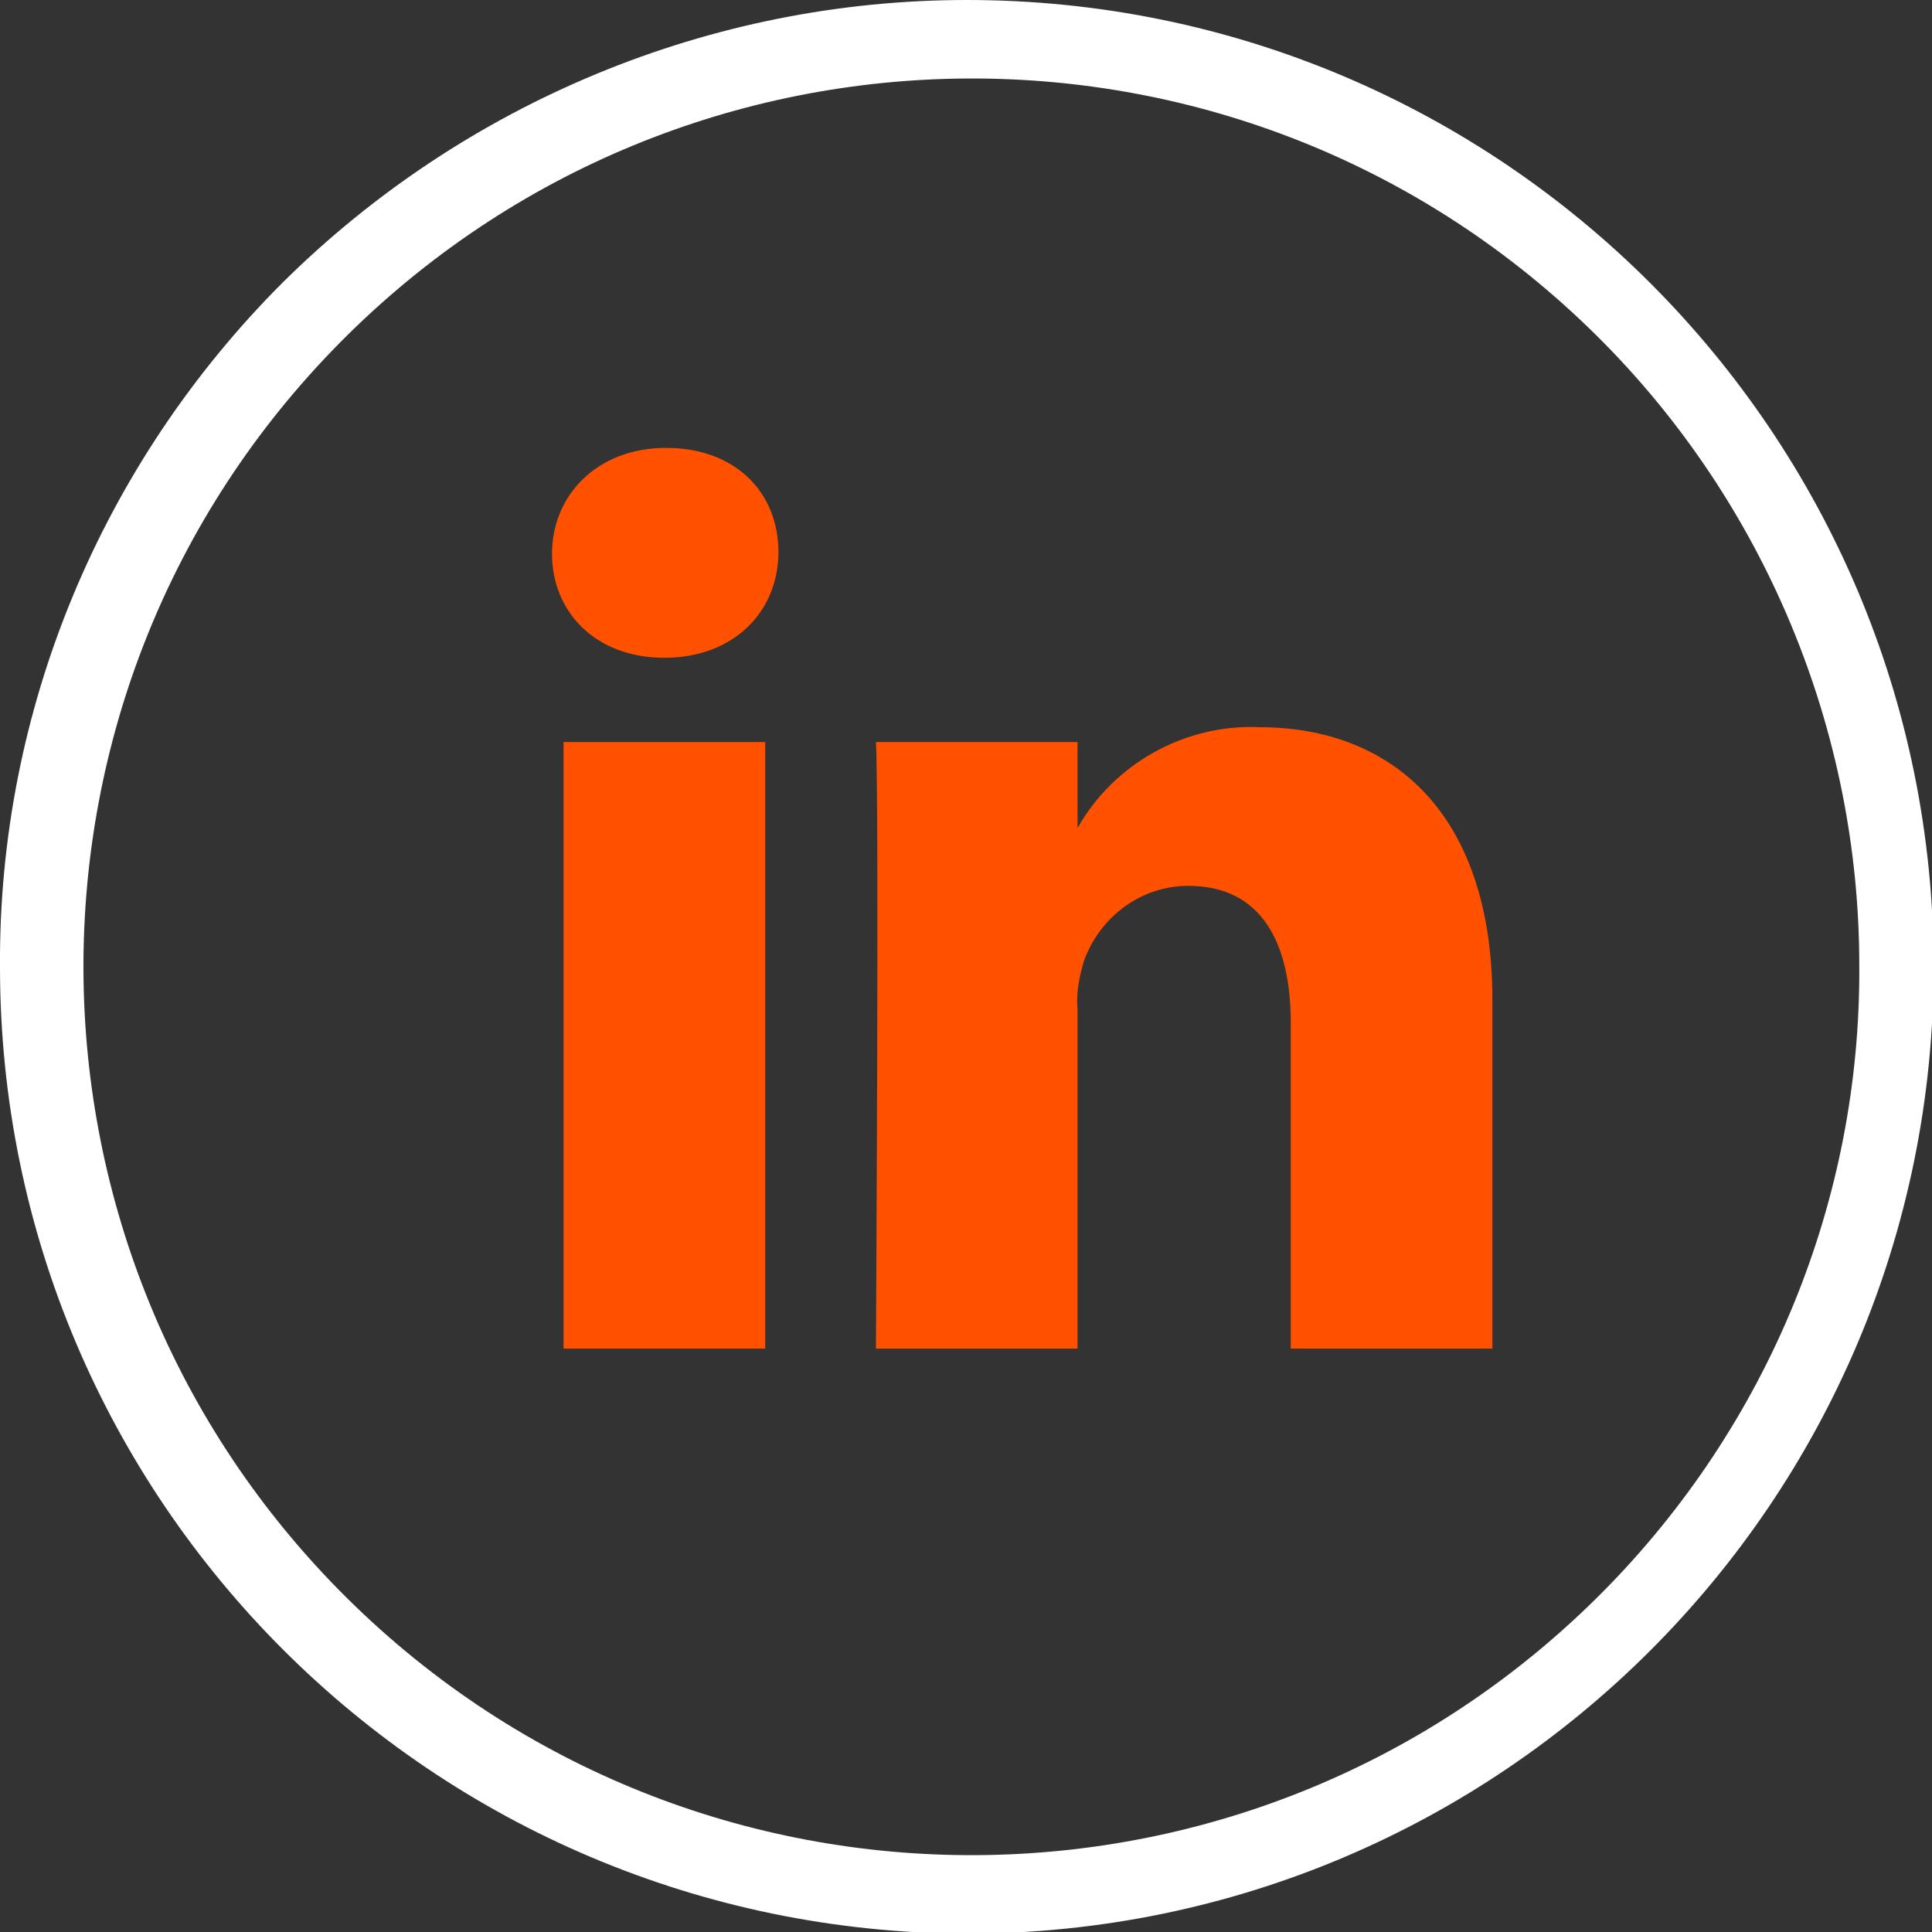
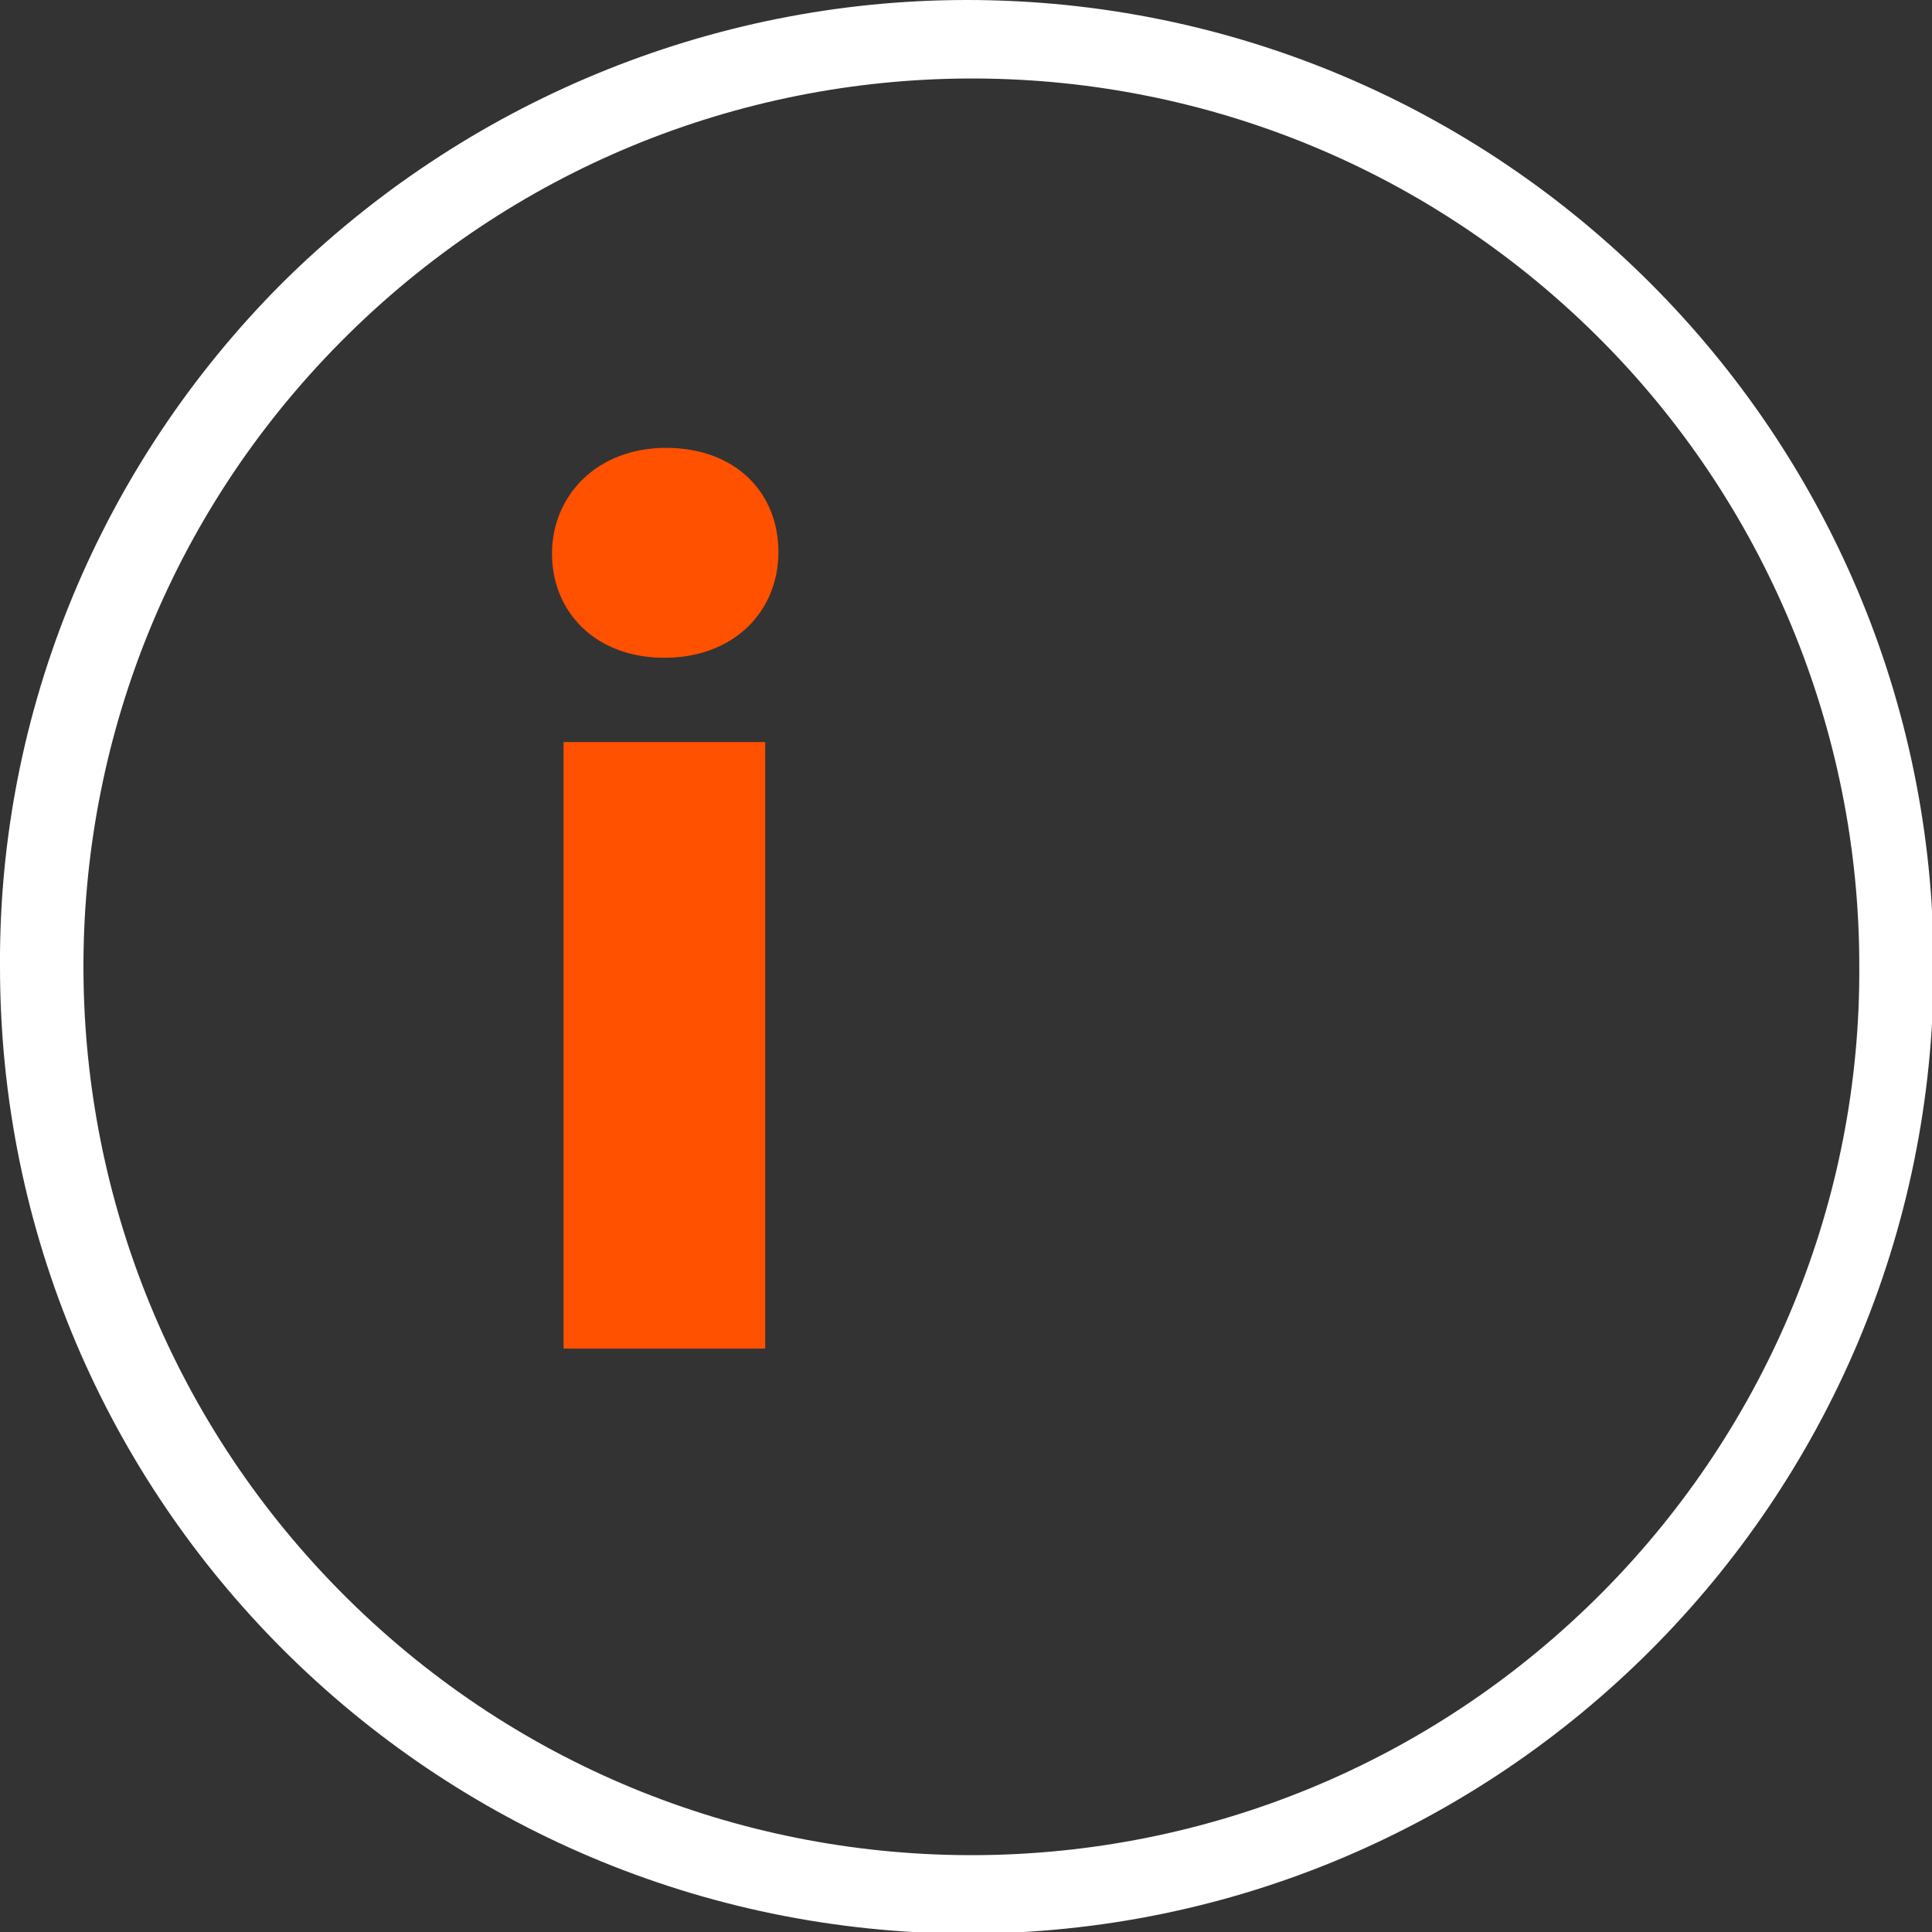
<svg xmlns="http://www.w3.org/2000/svg" version="1.1" id="Layer_1" x="0px" y="0px" width="116.9px" height="116.9px" viewBox="0 0 116.9 116.9" style="enable-background:new 0 0 116.9 116.9;" xml:space="preserve">
  <rect x="0" y="0" width="116.9" height="116.9" fill="#333333" stroke="none" />
  <style type="text/css">
	.st0{fill:#FFFFFF;}
	.st1{fill:#FF5100;}
</style>
  <path class="st0" d="M96.6,20.3c-21.1-20.9-55.1-20.7-76,0.4s-20.7,55.1,0.4,76s55.1,20.7,76-0.4c10-10.1,15.6-23.7,15.5-37.9  C112.5,44.2,106.8,30.4,96.6,20.3 M58.5,0C90.8,0,117,26.2,117,58.5S90.8,117,58.5,117C26.2,116.9,0,90.8,0,58.5  C-0.1,43,6.1,28.1,17.1,17.1C28.1,6.2,43,0,58.5,0" />
  <rect x="34.1" y="44.9" class="st1" width="12.2" height="36.7" />
  <path class="st1" d="M40.2,39.8L40.2,39.8c-4.2,0-6.8-2.8-6.8-6.3s2.7-6.4,6.9-6.4s6.8,2.7,6.8,6.3S44.4,39.8,40.2,39.8" />
-   <path class="st1" d="M90.3,81.6H78.1V61.9c0-4.9-1.8-8.3-6.2-8.3c-2.8,0-5.3,1.8-6.3,4.5c-0.3,1-0.5,2-0.4,3v20.5H53  c0,0,0.2-33.3,0-36.7h12.2v5.2c2.2-3.9,6.5-6.3,11-6.1c8,0,14.1,5.2,14.1,16.5C90.3,60.5,90.3,81.6,90.3,81.6z" />
</svg>